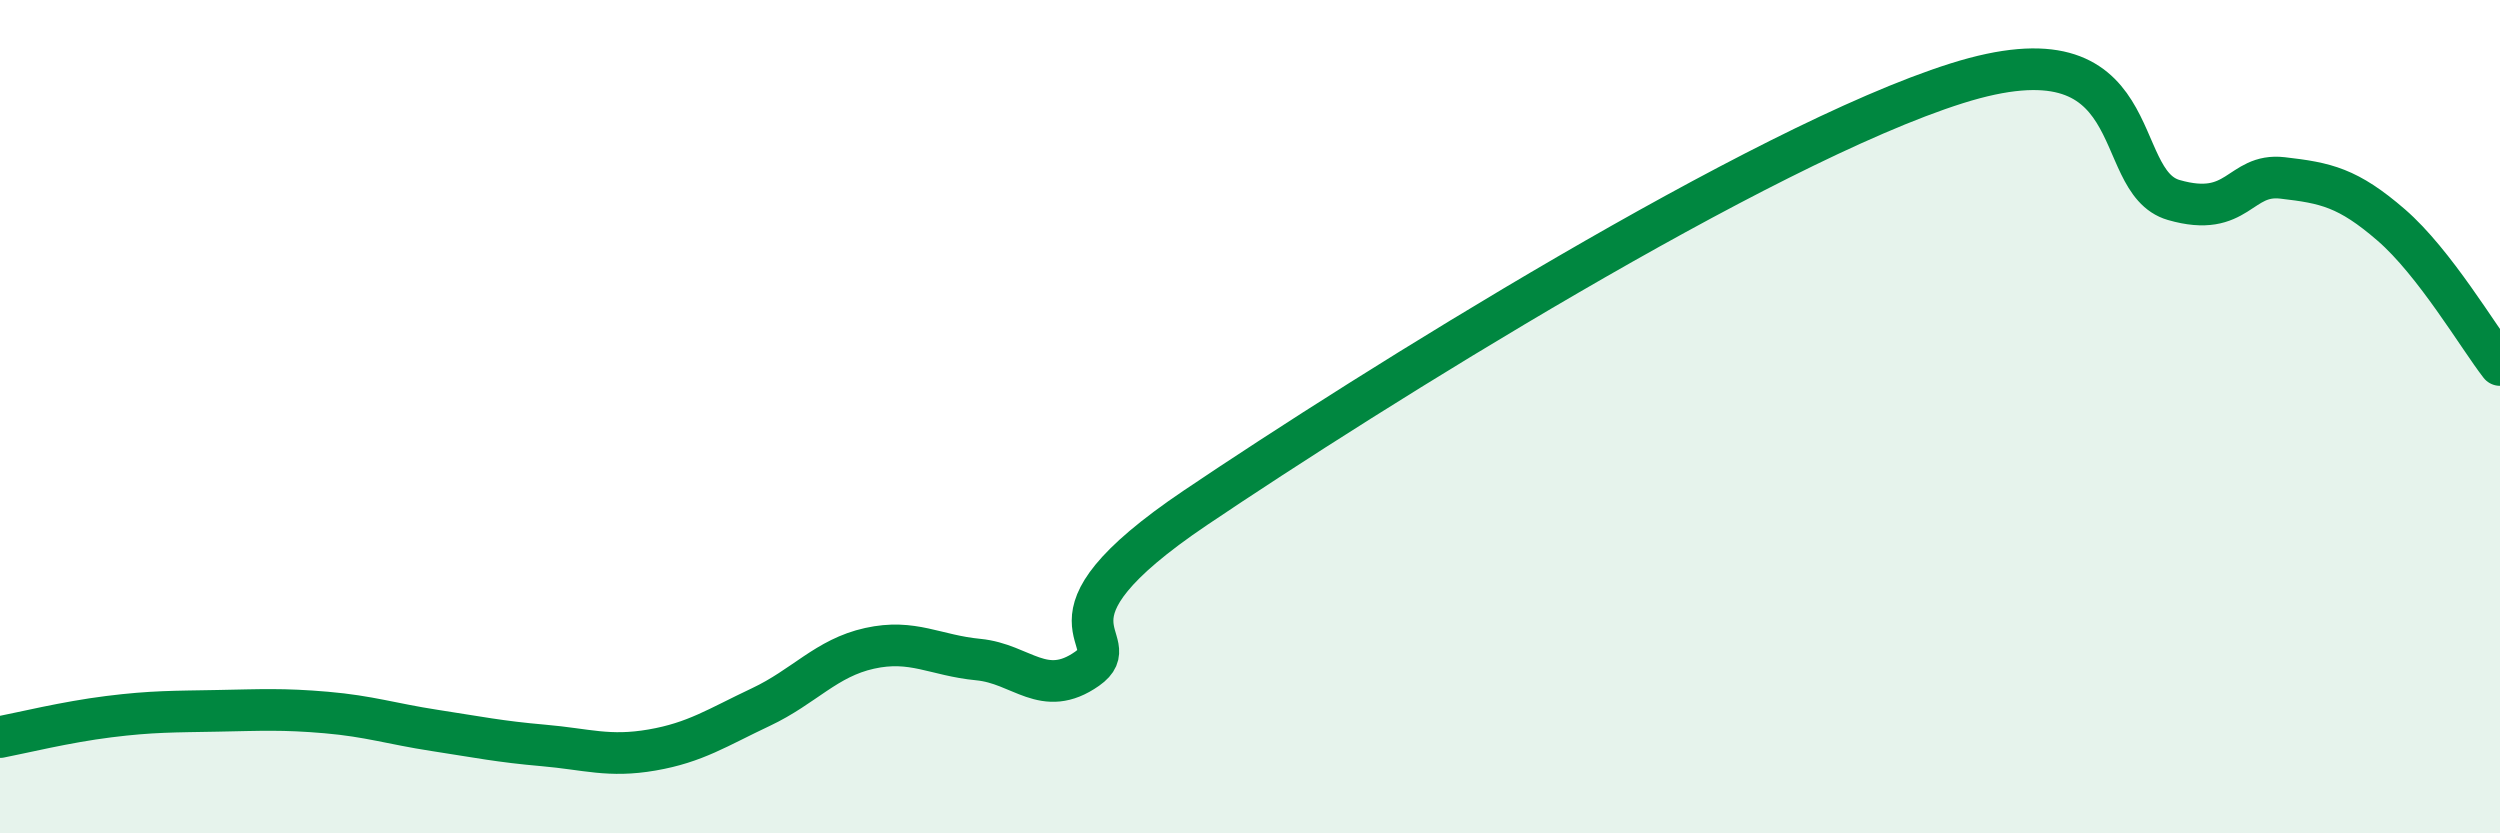
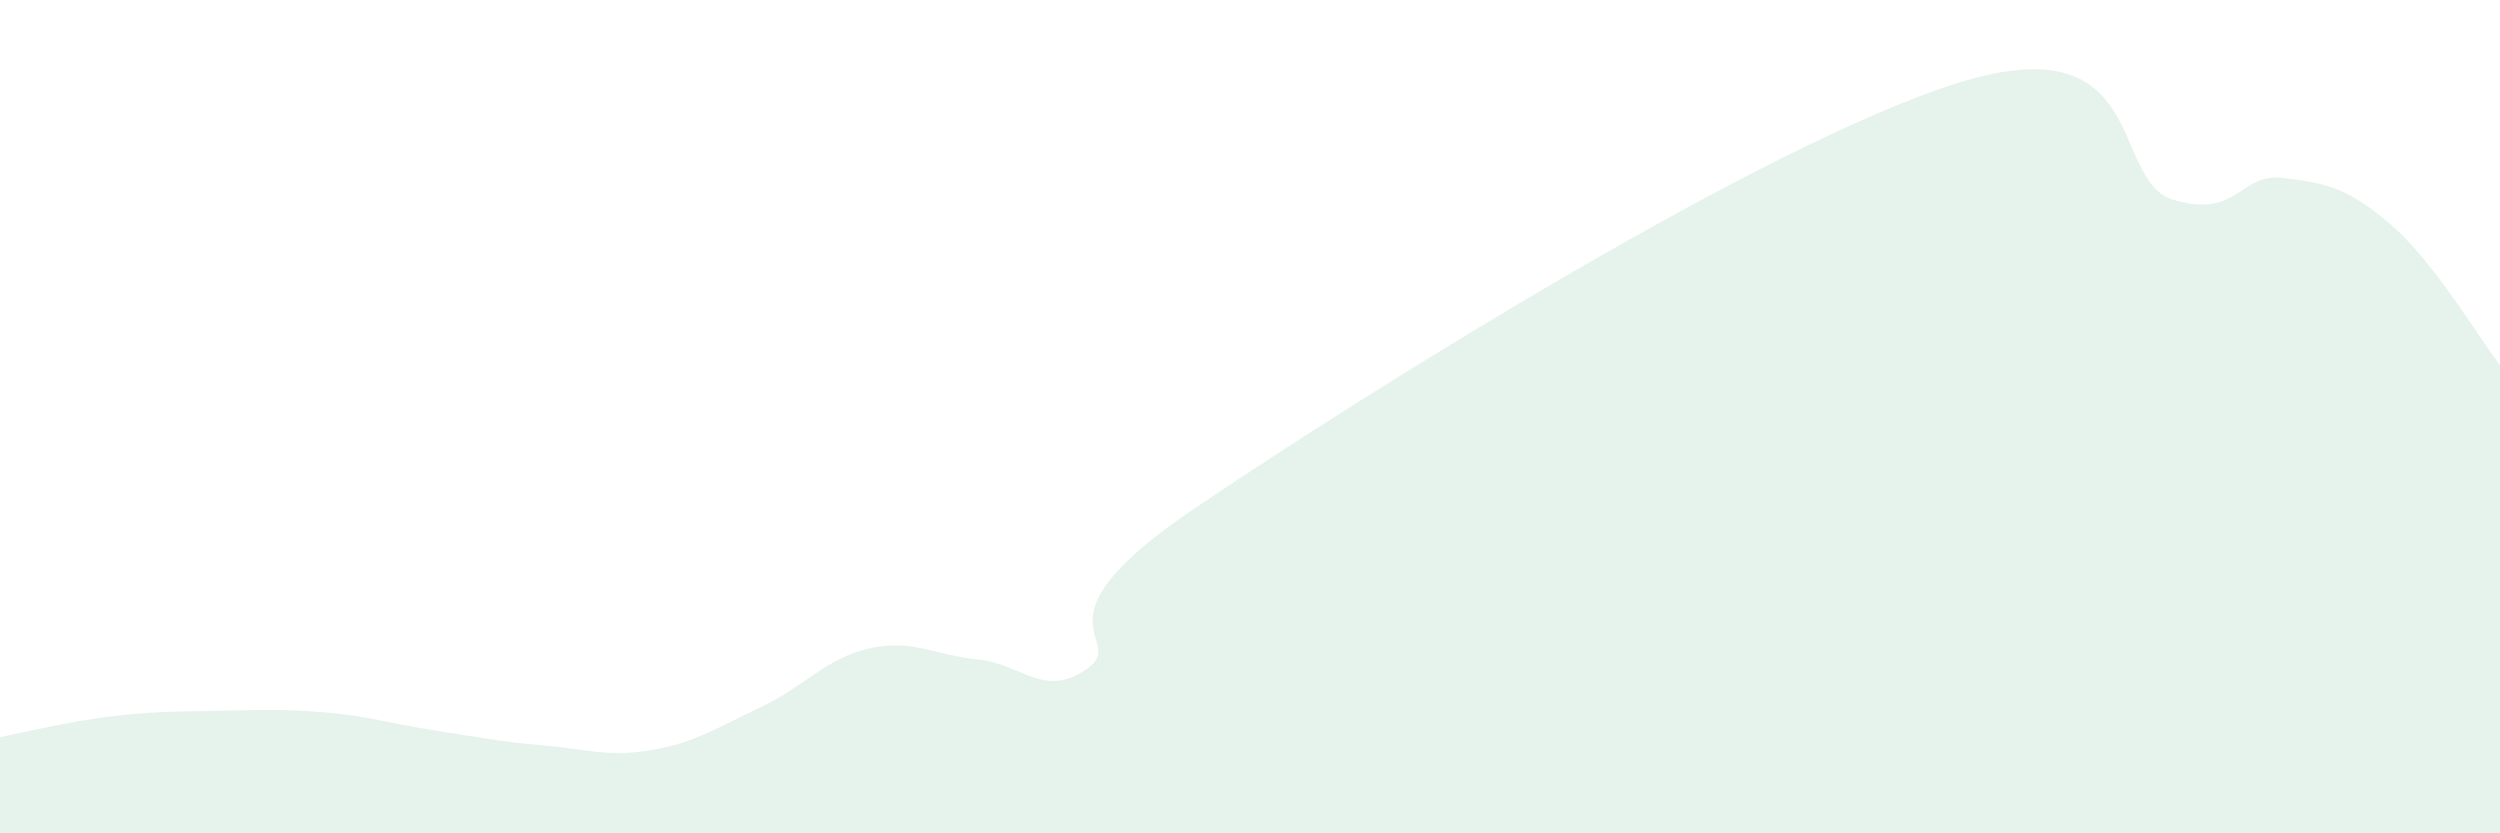
<svg xmlns="http://www.w3.org/2000/svg" width="60" height="20" viewBox="0 0 60 20">
  <path d="M 0,17.69 C 0.52,17.59 1.57,17.33 2.61,17.2 C 3.65,17.07 4.18,17.08 5.22,17.06 C 6.26,17.04 6.79,17.01 7.83,17.1 C 8.87,17.19 9.39,17.37 10.43,17.53 C 11.47,17.69 12,17.8 13.04,17.89 C 14.08,17.98 14.61,18.18 15.65,18 C 16.69,17.82 17.22,17.46 18.26,16.97 C 19.3,16.48 19.83,15.79 20.87,15.56 C 21.91,15.33 22.44,15.73 23.48,15.83 C 24.52,15.93 25.05,16.78 26.09,16.05 C 27.13,15.32 24.53,14.99 28.7,12.18 C 32.87,9.37 42.27,3.48 46.96,2 C 51.65,0.52 50.61,4.35 52.17,4.8 C 53.73,5.25 53.74,4.15 54.78,4.27 C 55.82,4.39 56.35,4.5 57.39,5.4 C 58.43,6.3 59.48,8.09 60,8.76L60 20L0 20Z" fill="#008740" opacity="0.1" stroke-linecap="round" stroke-linejoin="round" />
-   <path d="M 0,17.69 C 0.52,17.59 1.57,17.33 2.61,17.2 C 3.65,17.07 4.18,17.08 5.22,17.06 C 6.26,17.04 6.79,17.01 7.83,17.1 C 8.87,17.19 9.39,17.37 10.43,17.53 C 11.47,17.69 12,17.8 13.04,17.89 C 14.08,17.98 14.61,18.18 15.65,18 C 16.69,17.82 17.22,17.46 18.26,16.97 C 19.3,16.48 19.83,15.79 20.87,15.56 C 21.91,15.33 22.44,15.73 23.48,15.83 C 24.52,15.93 25.05,16.78 26.09,16.05 C 27.13,15.32 24.53,14.99 28.7,12.18 C 32.87,9.37 42.27,3.48 46.96,2 C 51.65,0.52 50.61,4.35 52.17,4.8 C 53.73,5.25 53.74,4.15 54.78,4.27 C 55.82,4.39 56.35,4.5 57.39,5.4 C 58.43,6.3 59.48,8.09 60,8.76" stroke="#008740" stroke-width="1" fill="none" stroke-linecap="round" stroke-linejoin="round" />
</svg>